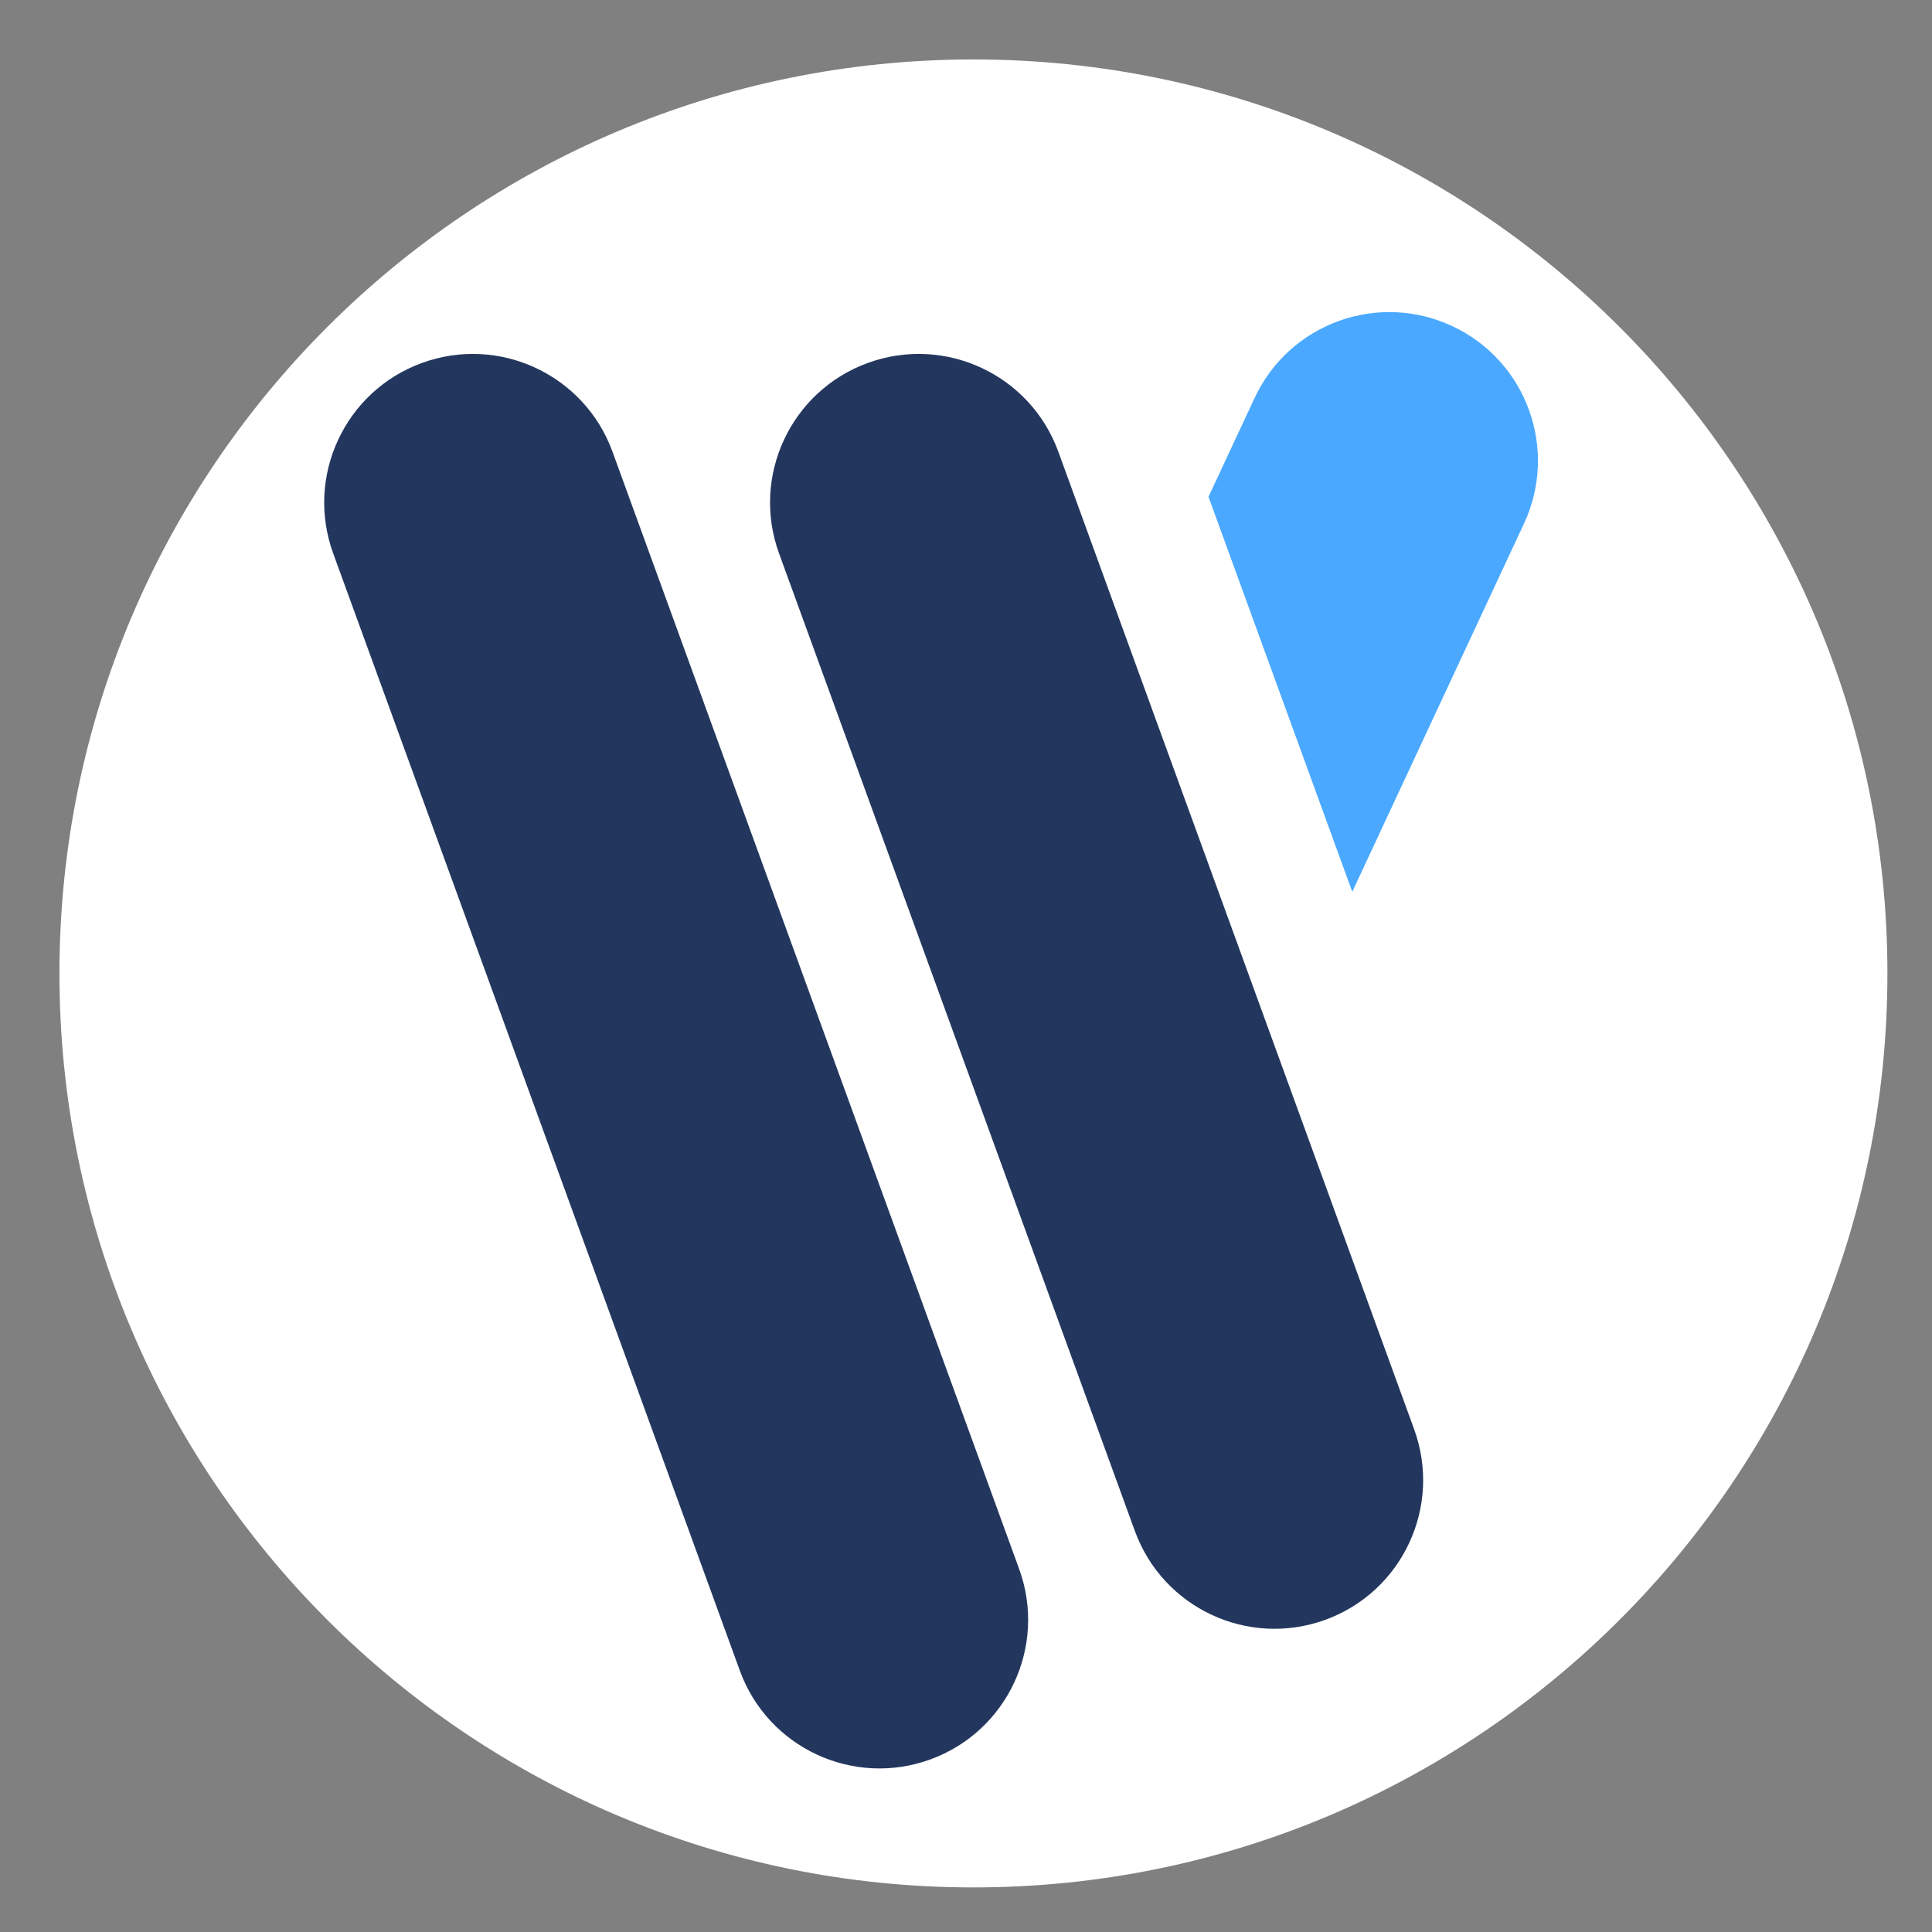
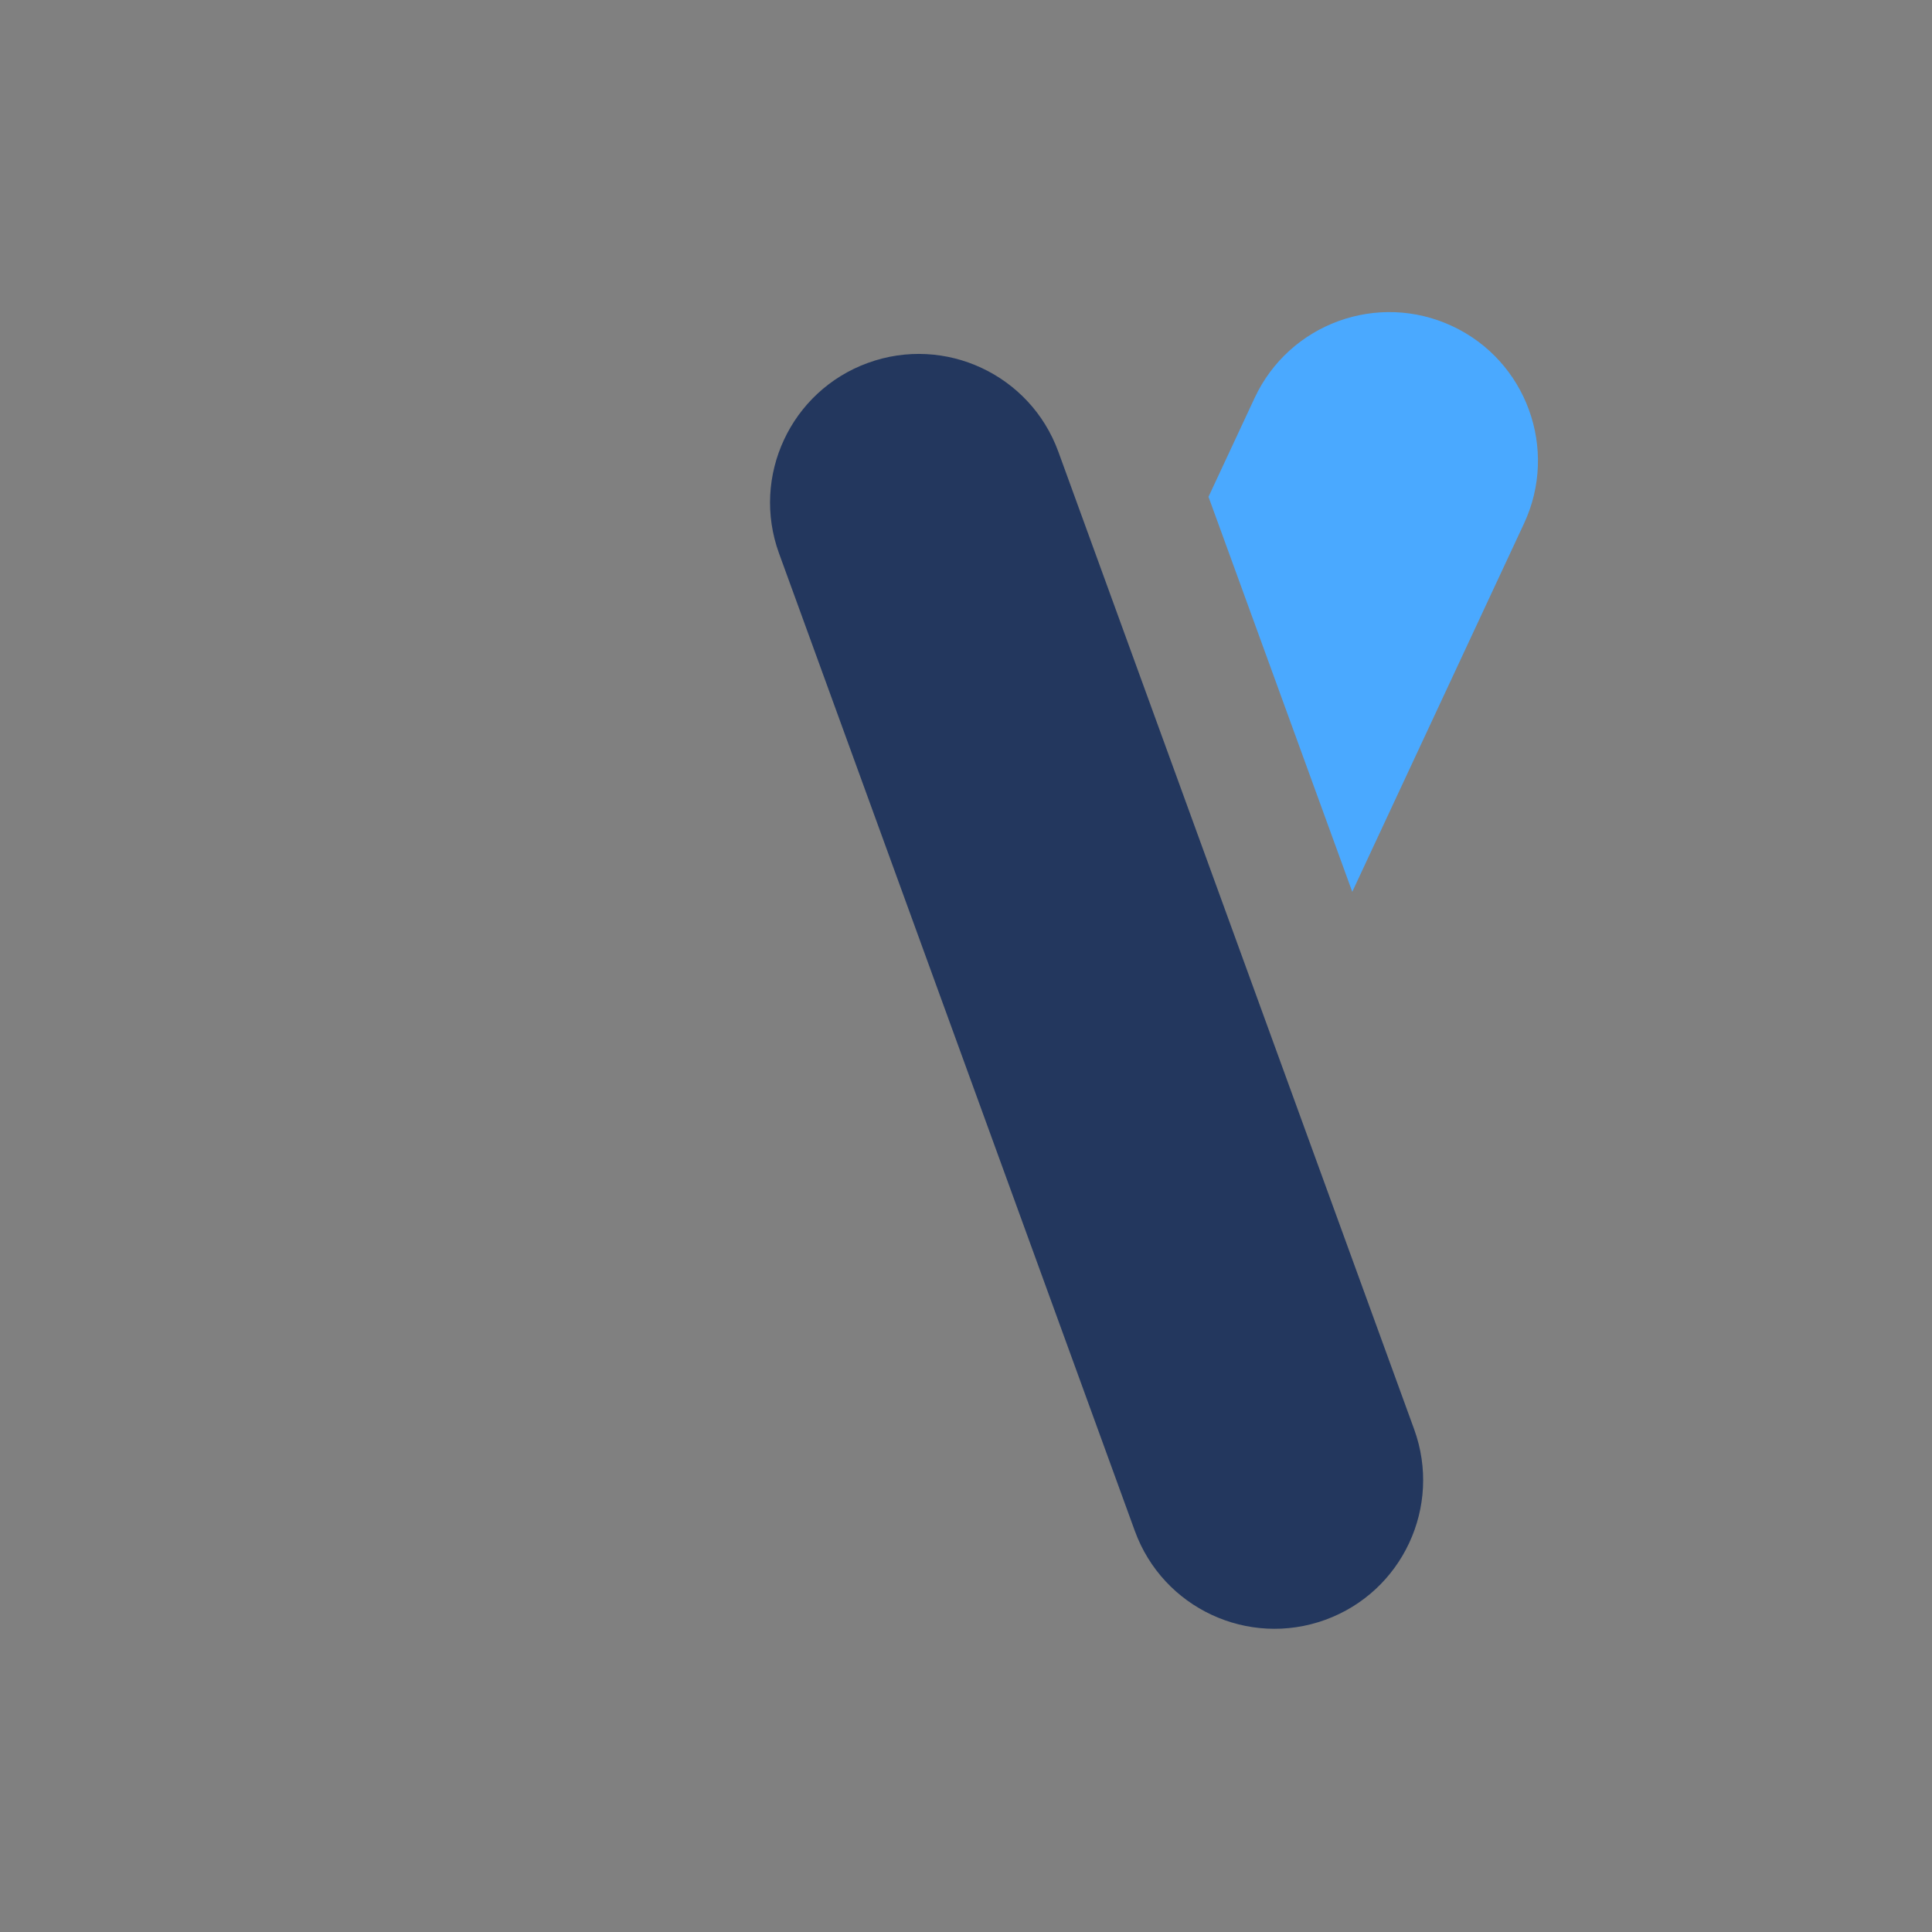
<svg xmlns="http://www.w3.org/2000/svg" width="130" height="130" viewBox="0 0 130 130" fill="none">
  <rect x="0" y="0" width="130" height="130" fill="#808080" stroke="none" />
-   <path d="M127 65.5C127 99.466 99.466 127 65.5 127C31.535 127 4 99.466 4 65.5C4 31.535 31.535 4 65.5 4C99.466 4 127 31.535 127 65.5Z" fill="white" />
-   <path d="M75.401 75.651C74.597 75.499 73.798 75.246 73.021 74.885C68.016 72.55 65.85 66.6 68.184 61.594L69.364 59.063L75.401 75.651ZM84.421 26.776C86.755 21.771 92.704 19.605 97.71 21.939C102.715 24.273 104.881 30.223 102.547 35.228L90.991 60.008L81.317 33.429L84.421 26.776Z" fill="#4AA9FF" />
+   <path d="M75.401 75.651C74.597 75.499 73.798 75.246 73.021 74.885C68.016 72.55 65.85 66.6 68.184 61.594L69.364 59.063ZM84.421 26.776C86.755 21.771 92.704 19.605 97.71 21.939C102.715 24.273 104.881 30.223 102.547 35.228L90.991 60.008L81.317 33.429L84.421 26.776Z" fill="#4AA9FF" />
  <path d="M52.42 37.237C50.531 32.047 53.207 26.309 58.397 24.42V24.42C63.587 22.531 69.325 25.207 71.214 30.397L95.156 96.175C97.044 101.365 94.368 107.104 89.179 108.993V108.993C83.989 110.881 78.251 108.206 76.362 103.016L52.42 37.237Z" fill="#23375E" />
-   <path d="M22.42 37.237C20.531 32.048 23.207 26.309 28.397 24.42V24.42C33.587 22.531 39.325 25.207 41.214 30.397L68.576 105.572C70.465 110.762 67.789 116.501 62.599 118.389V118.389C57.409 120.278 51.671 117.603 49.782 112.413L22.42 37.237Z" fill="#23375E" />
</svg>